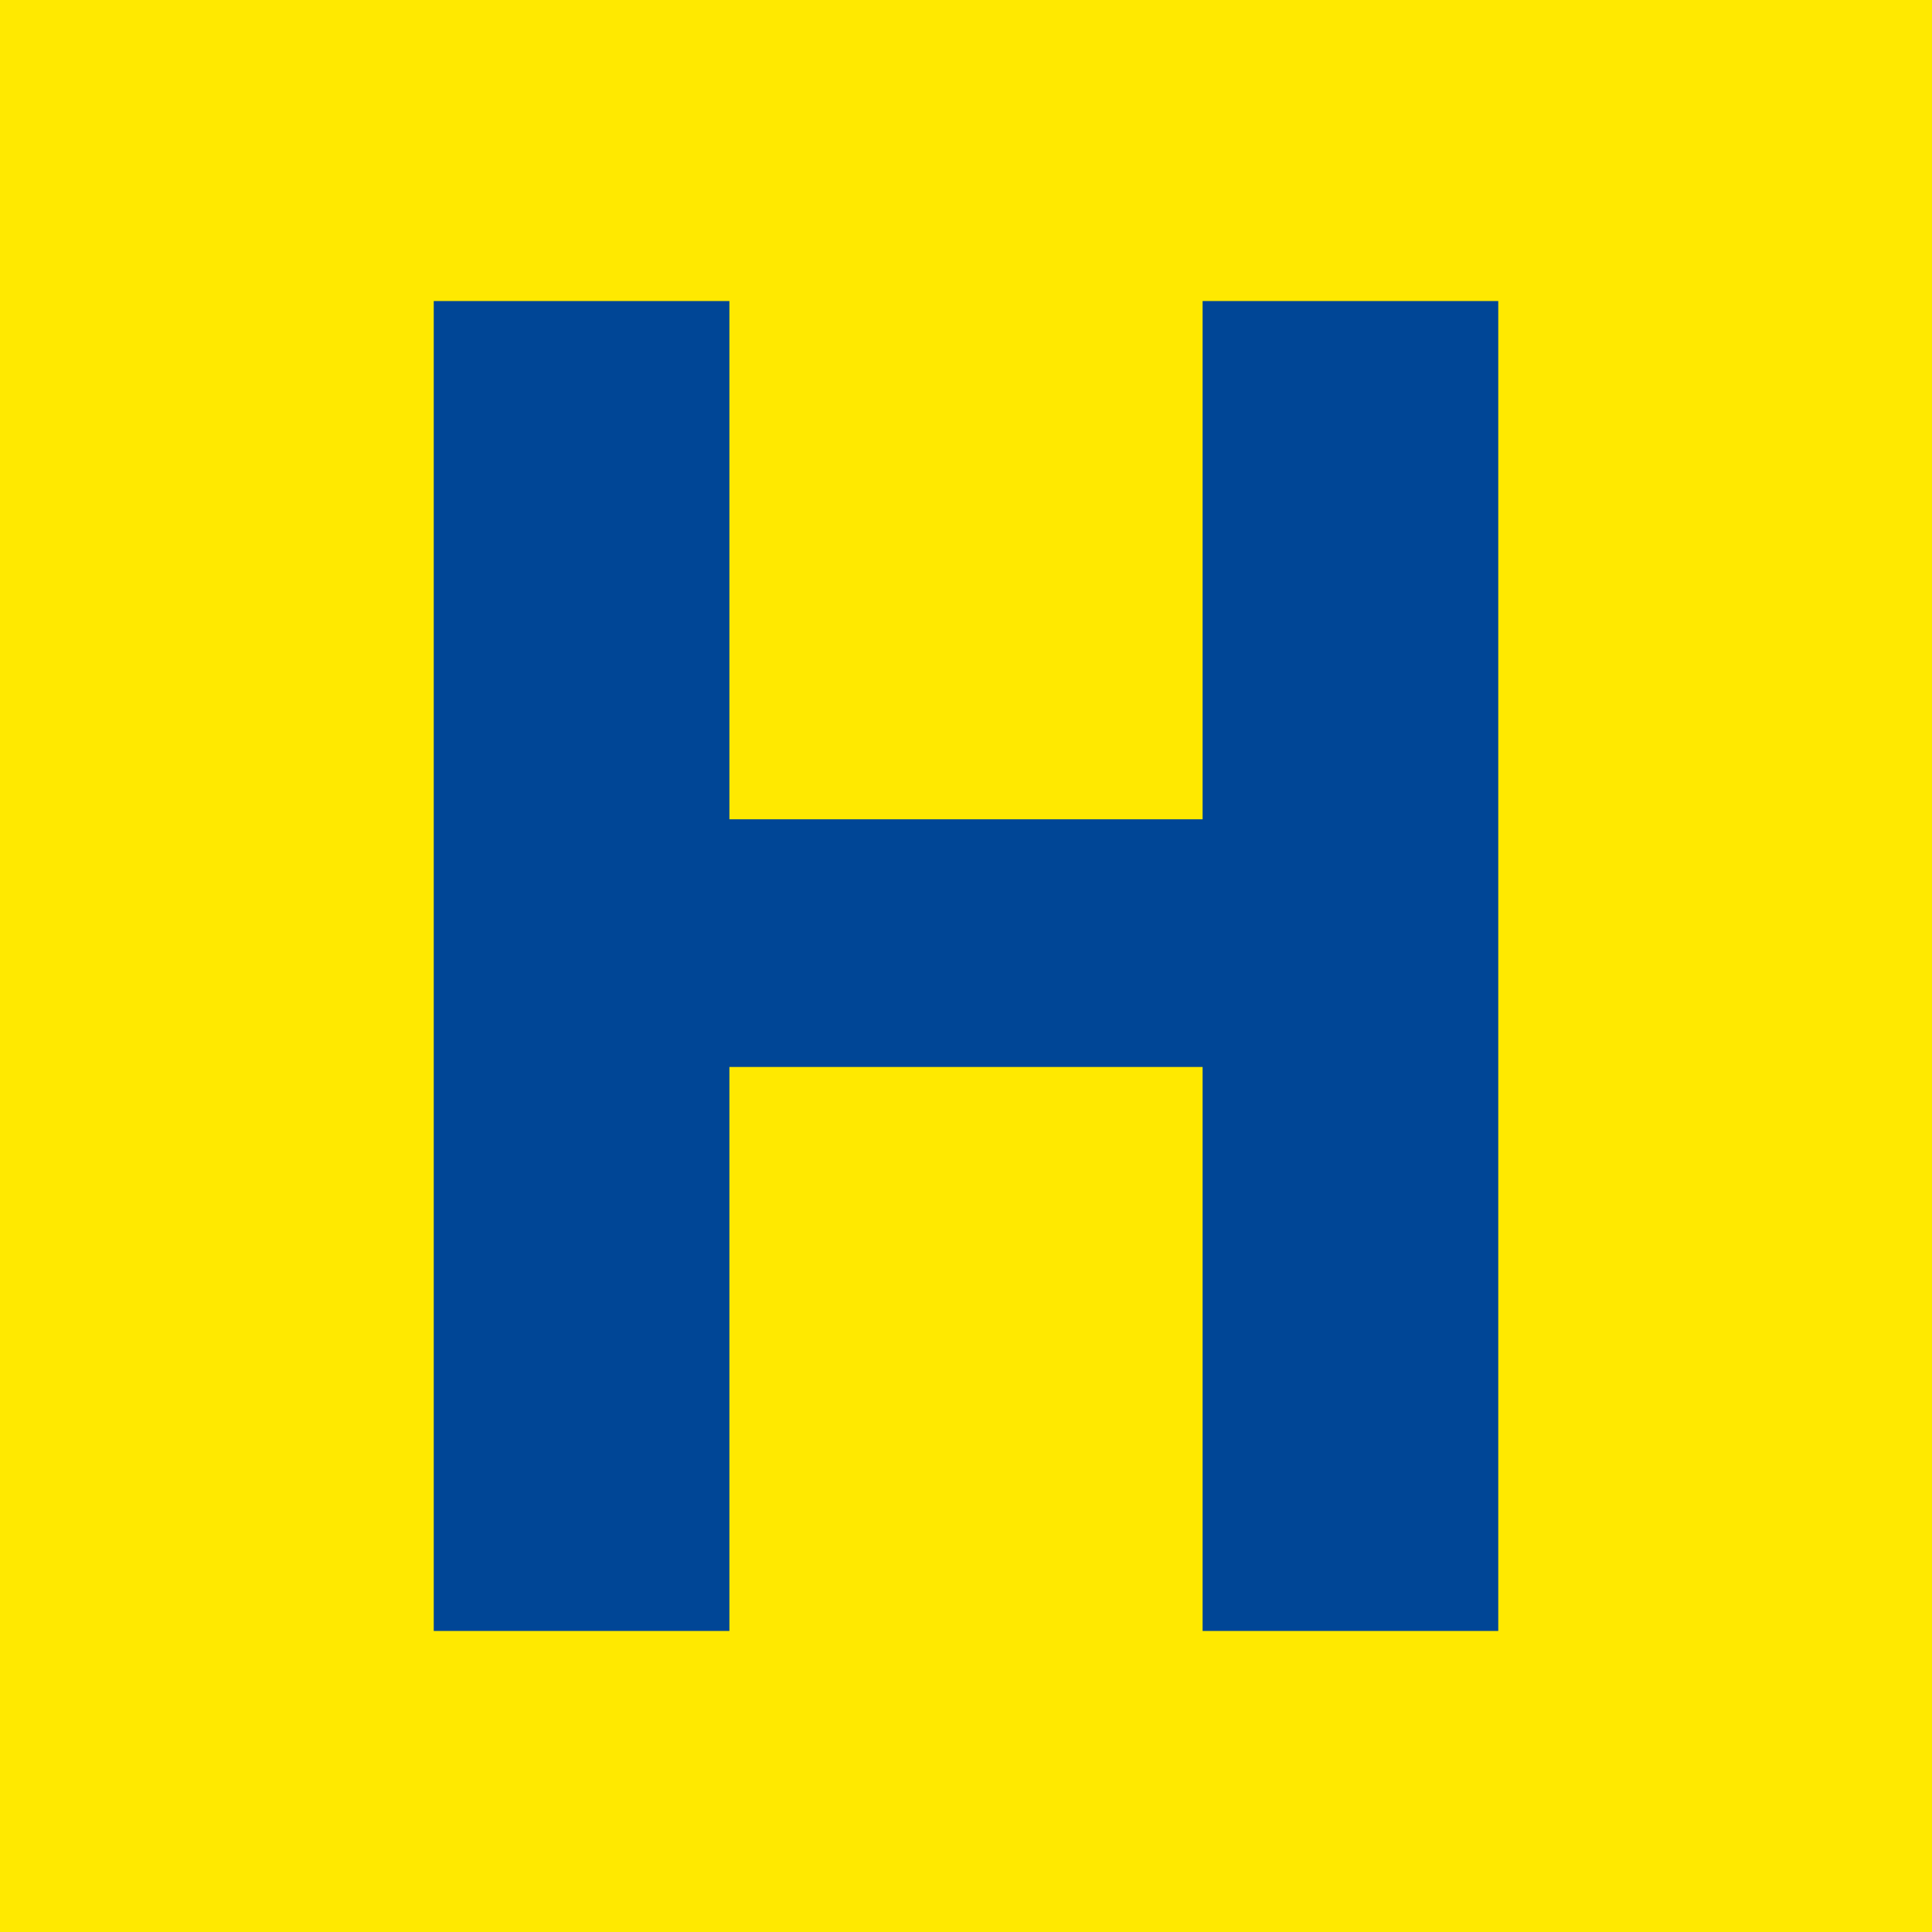
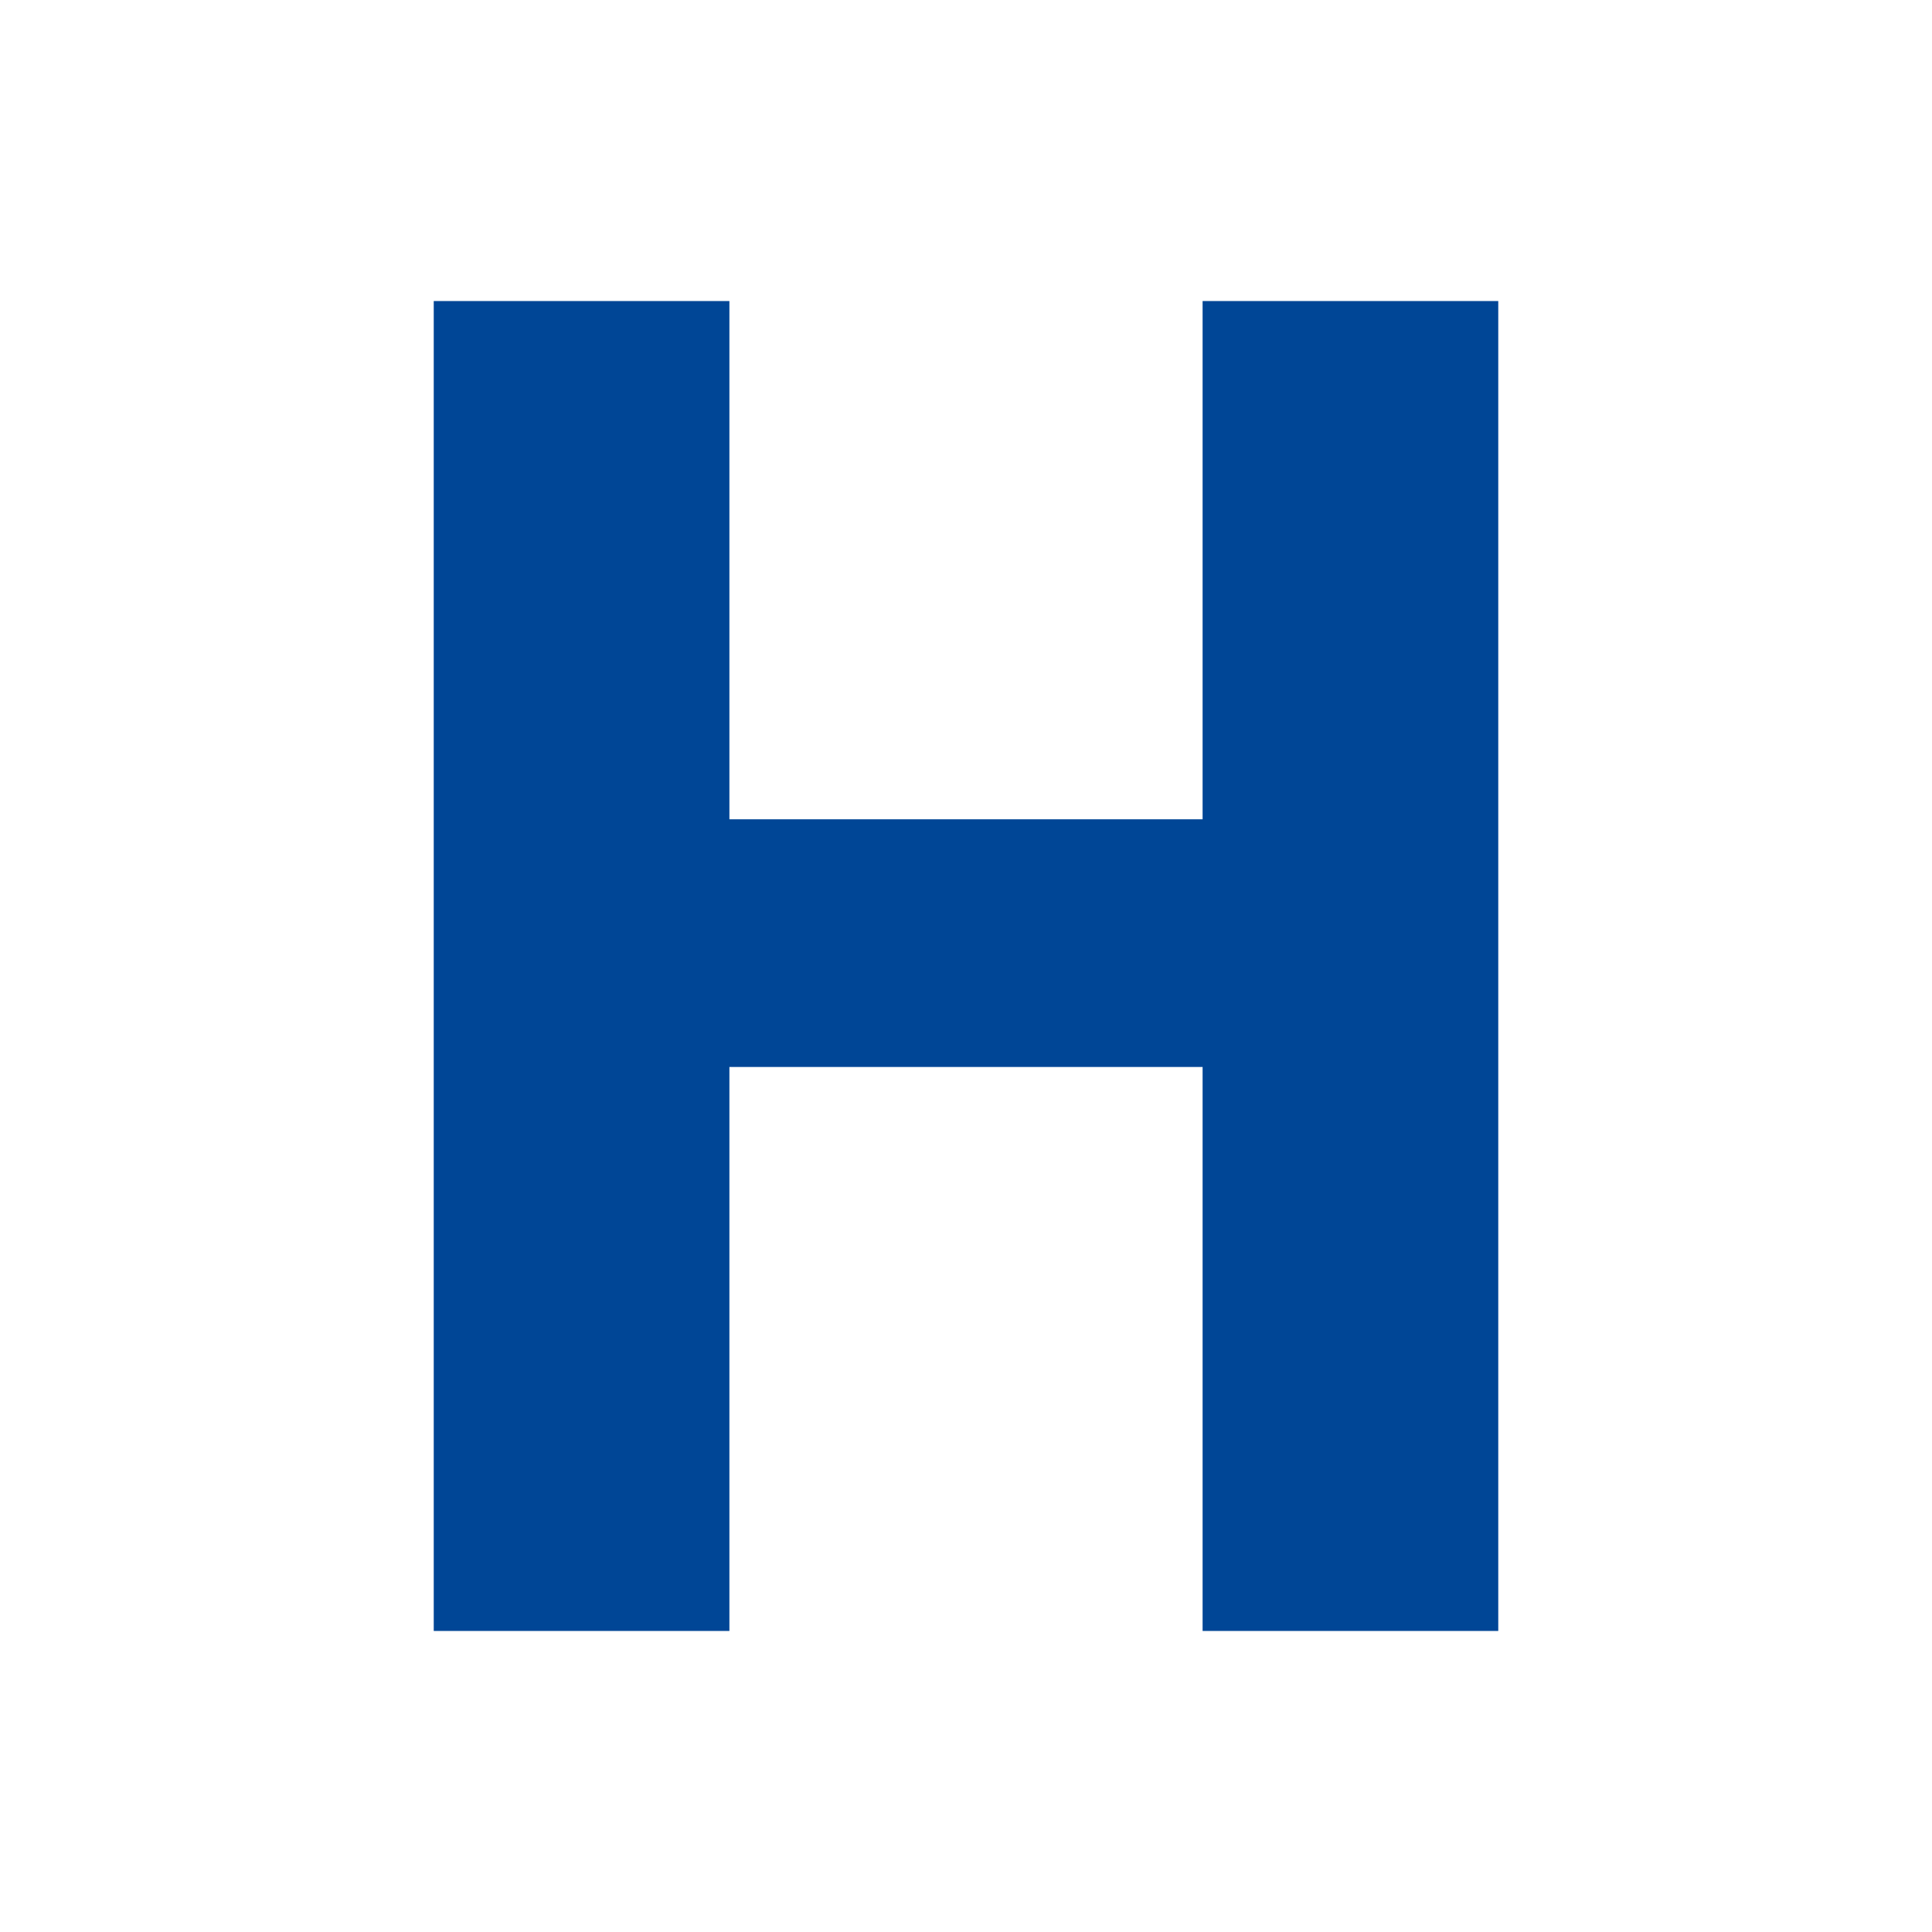
<svg xmlns="http://www.w3.org/2000/svg" version="1.1" x="0px" y="0px" width="28.347px" height="28.347px" viewBox="0 0 28.347 28.347" enable-background="new 0 0 28.347 28.347" xml:space="preserve">
-   <rect fill="#FFE900" width="28.347" height="28.347" />
  <polygon fill="#004696" points="21.983,23.93 17.645,23.93 17.645,15.655 10.702,15.655 10.702,23.93 6.364,23.93 6.364,4.417   10.702,4.417 10.702,12.021 17.645,12.021 17.645,4.417 21.983,4.417 " />
</svg>